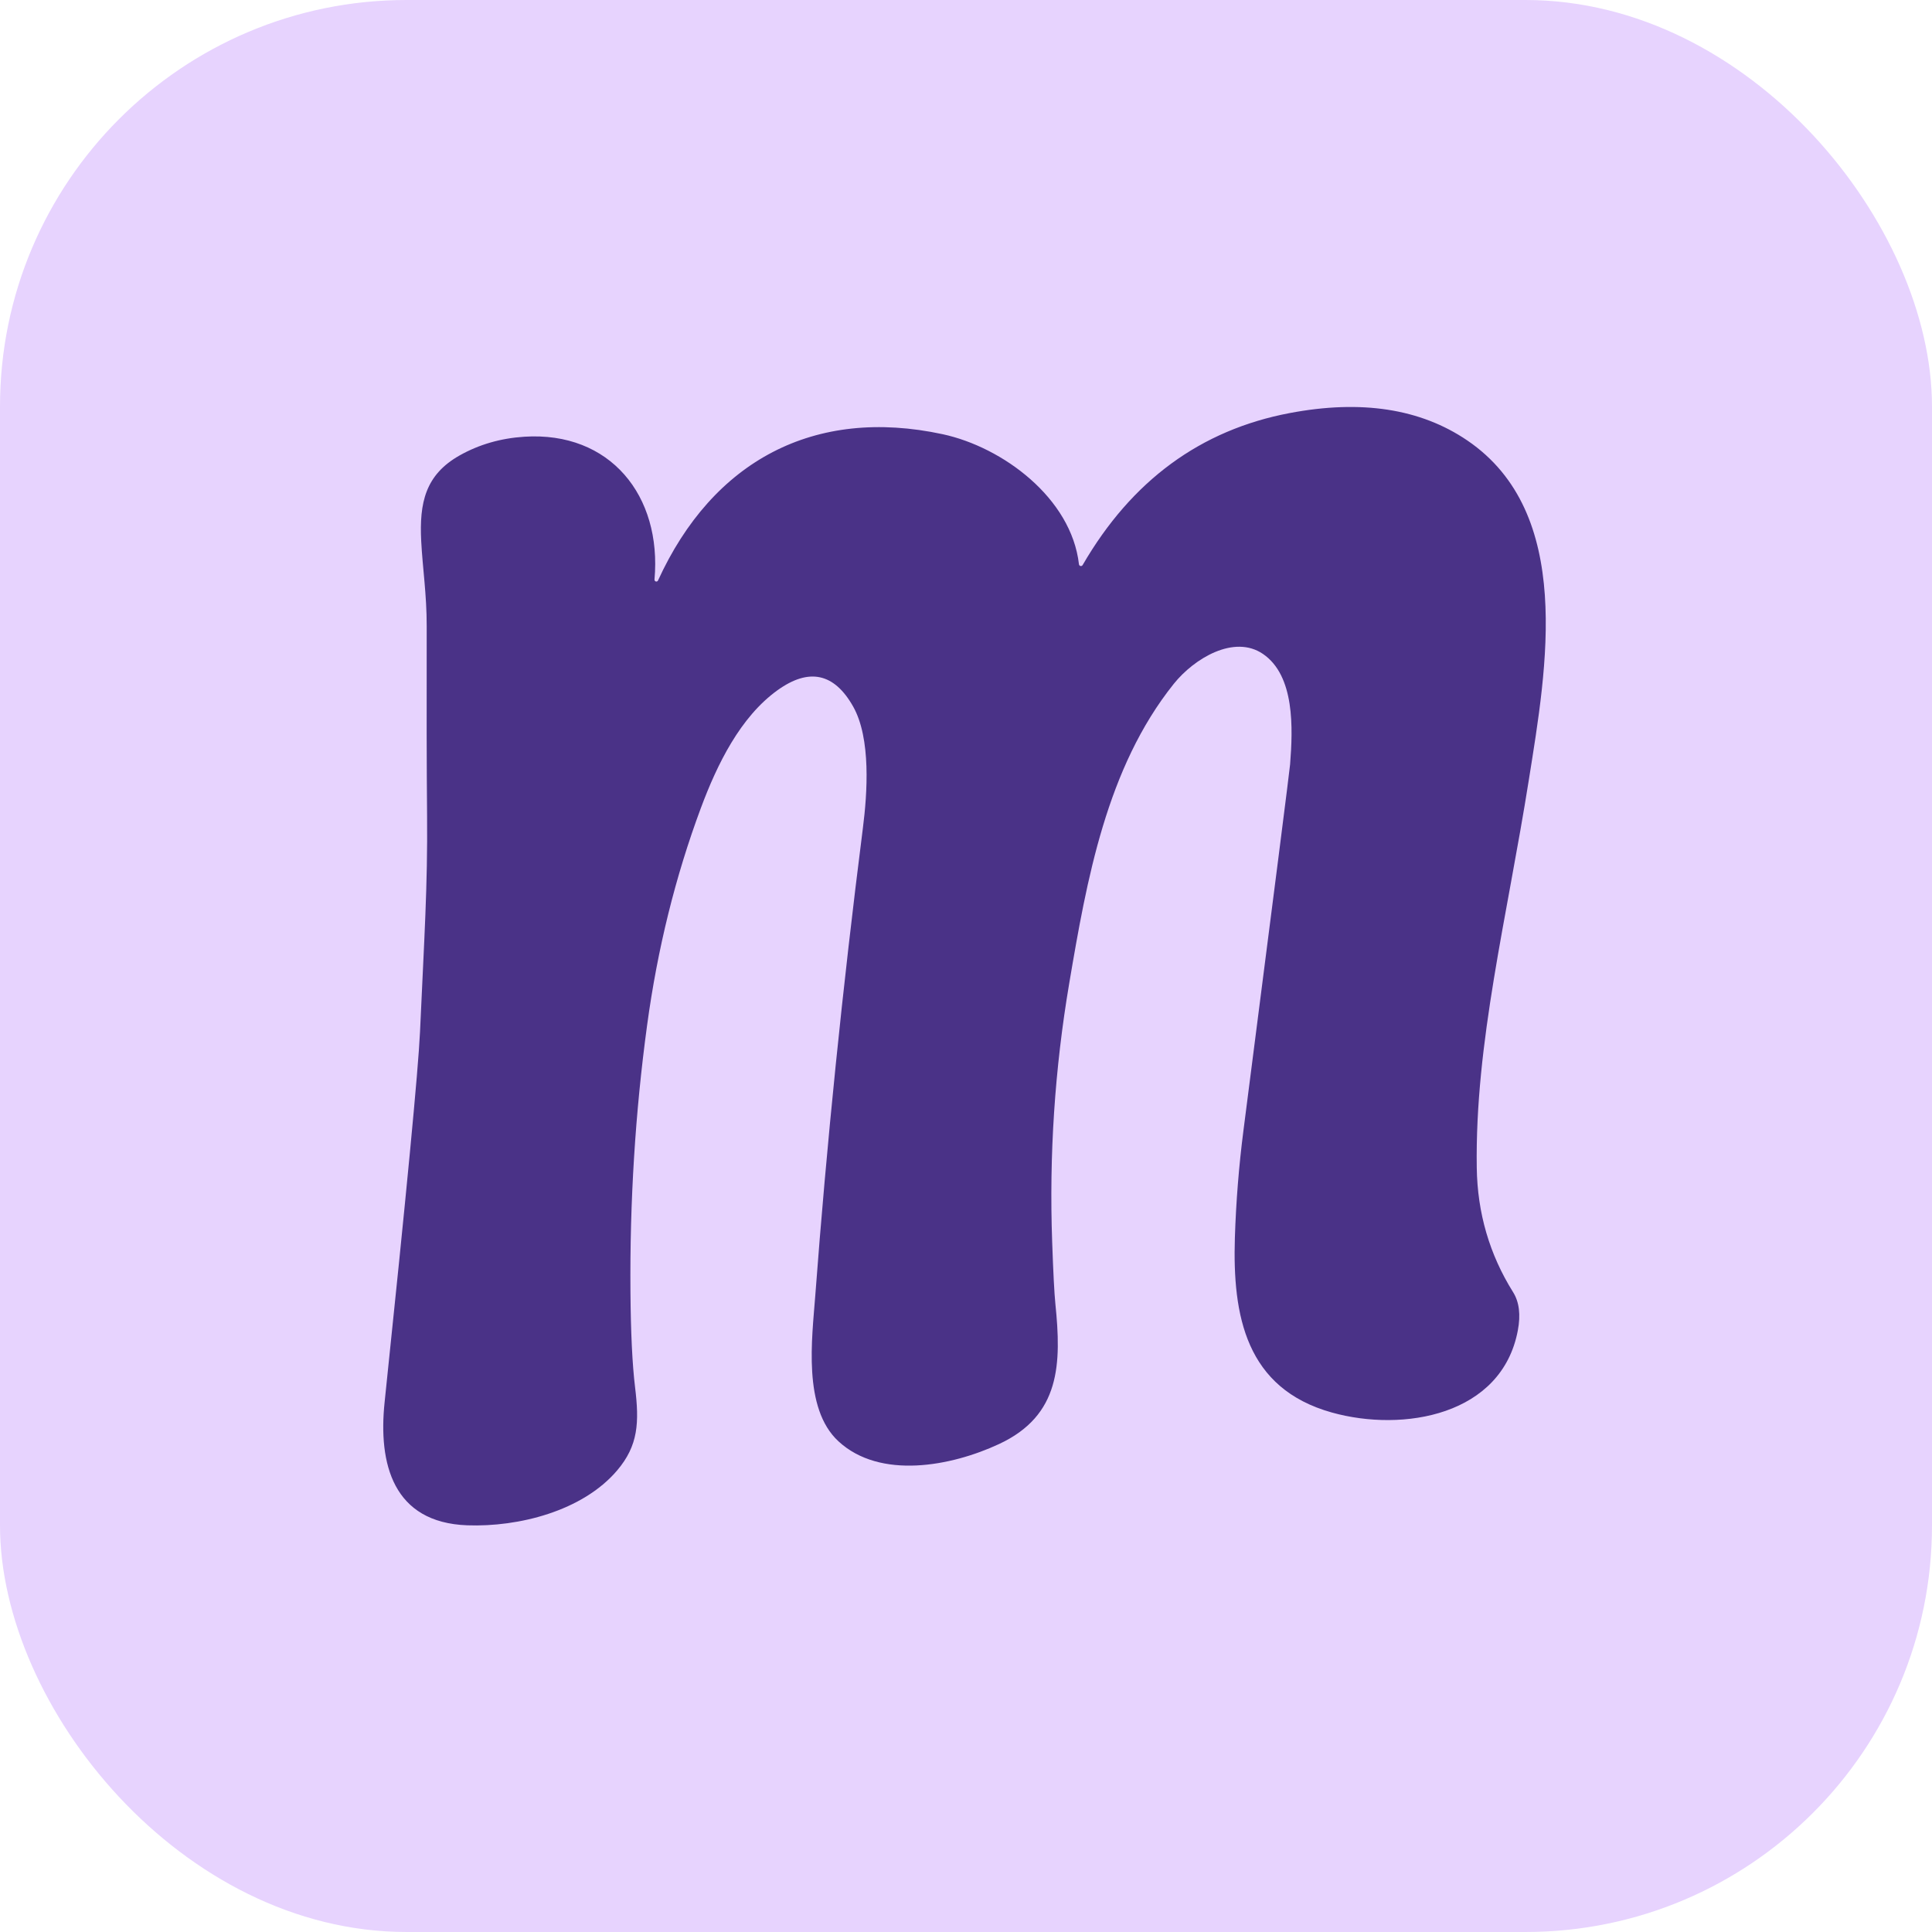
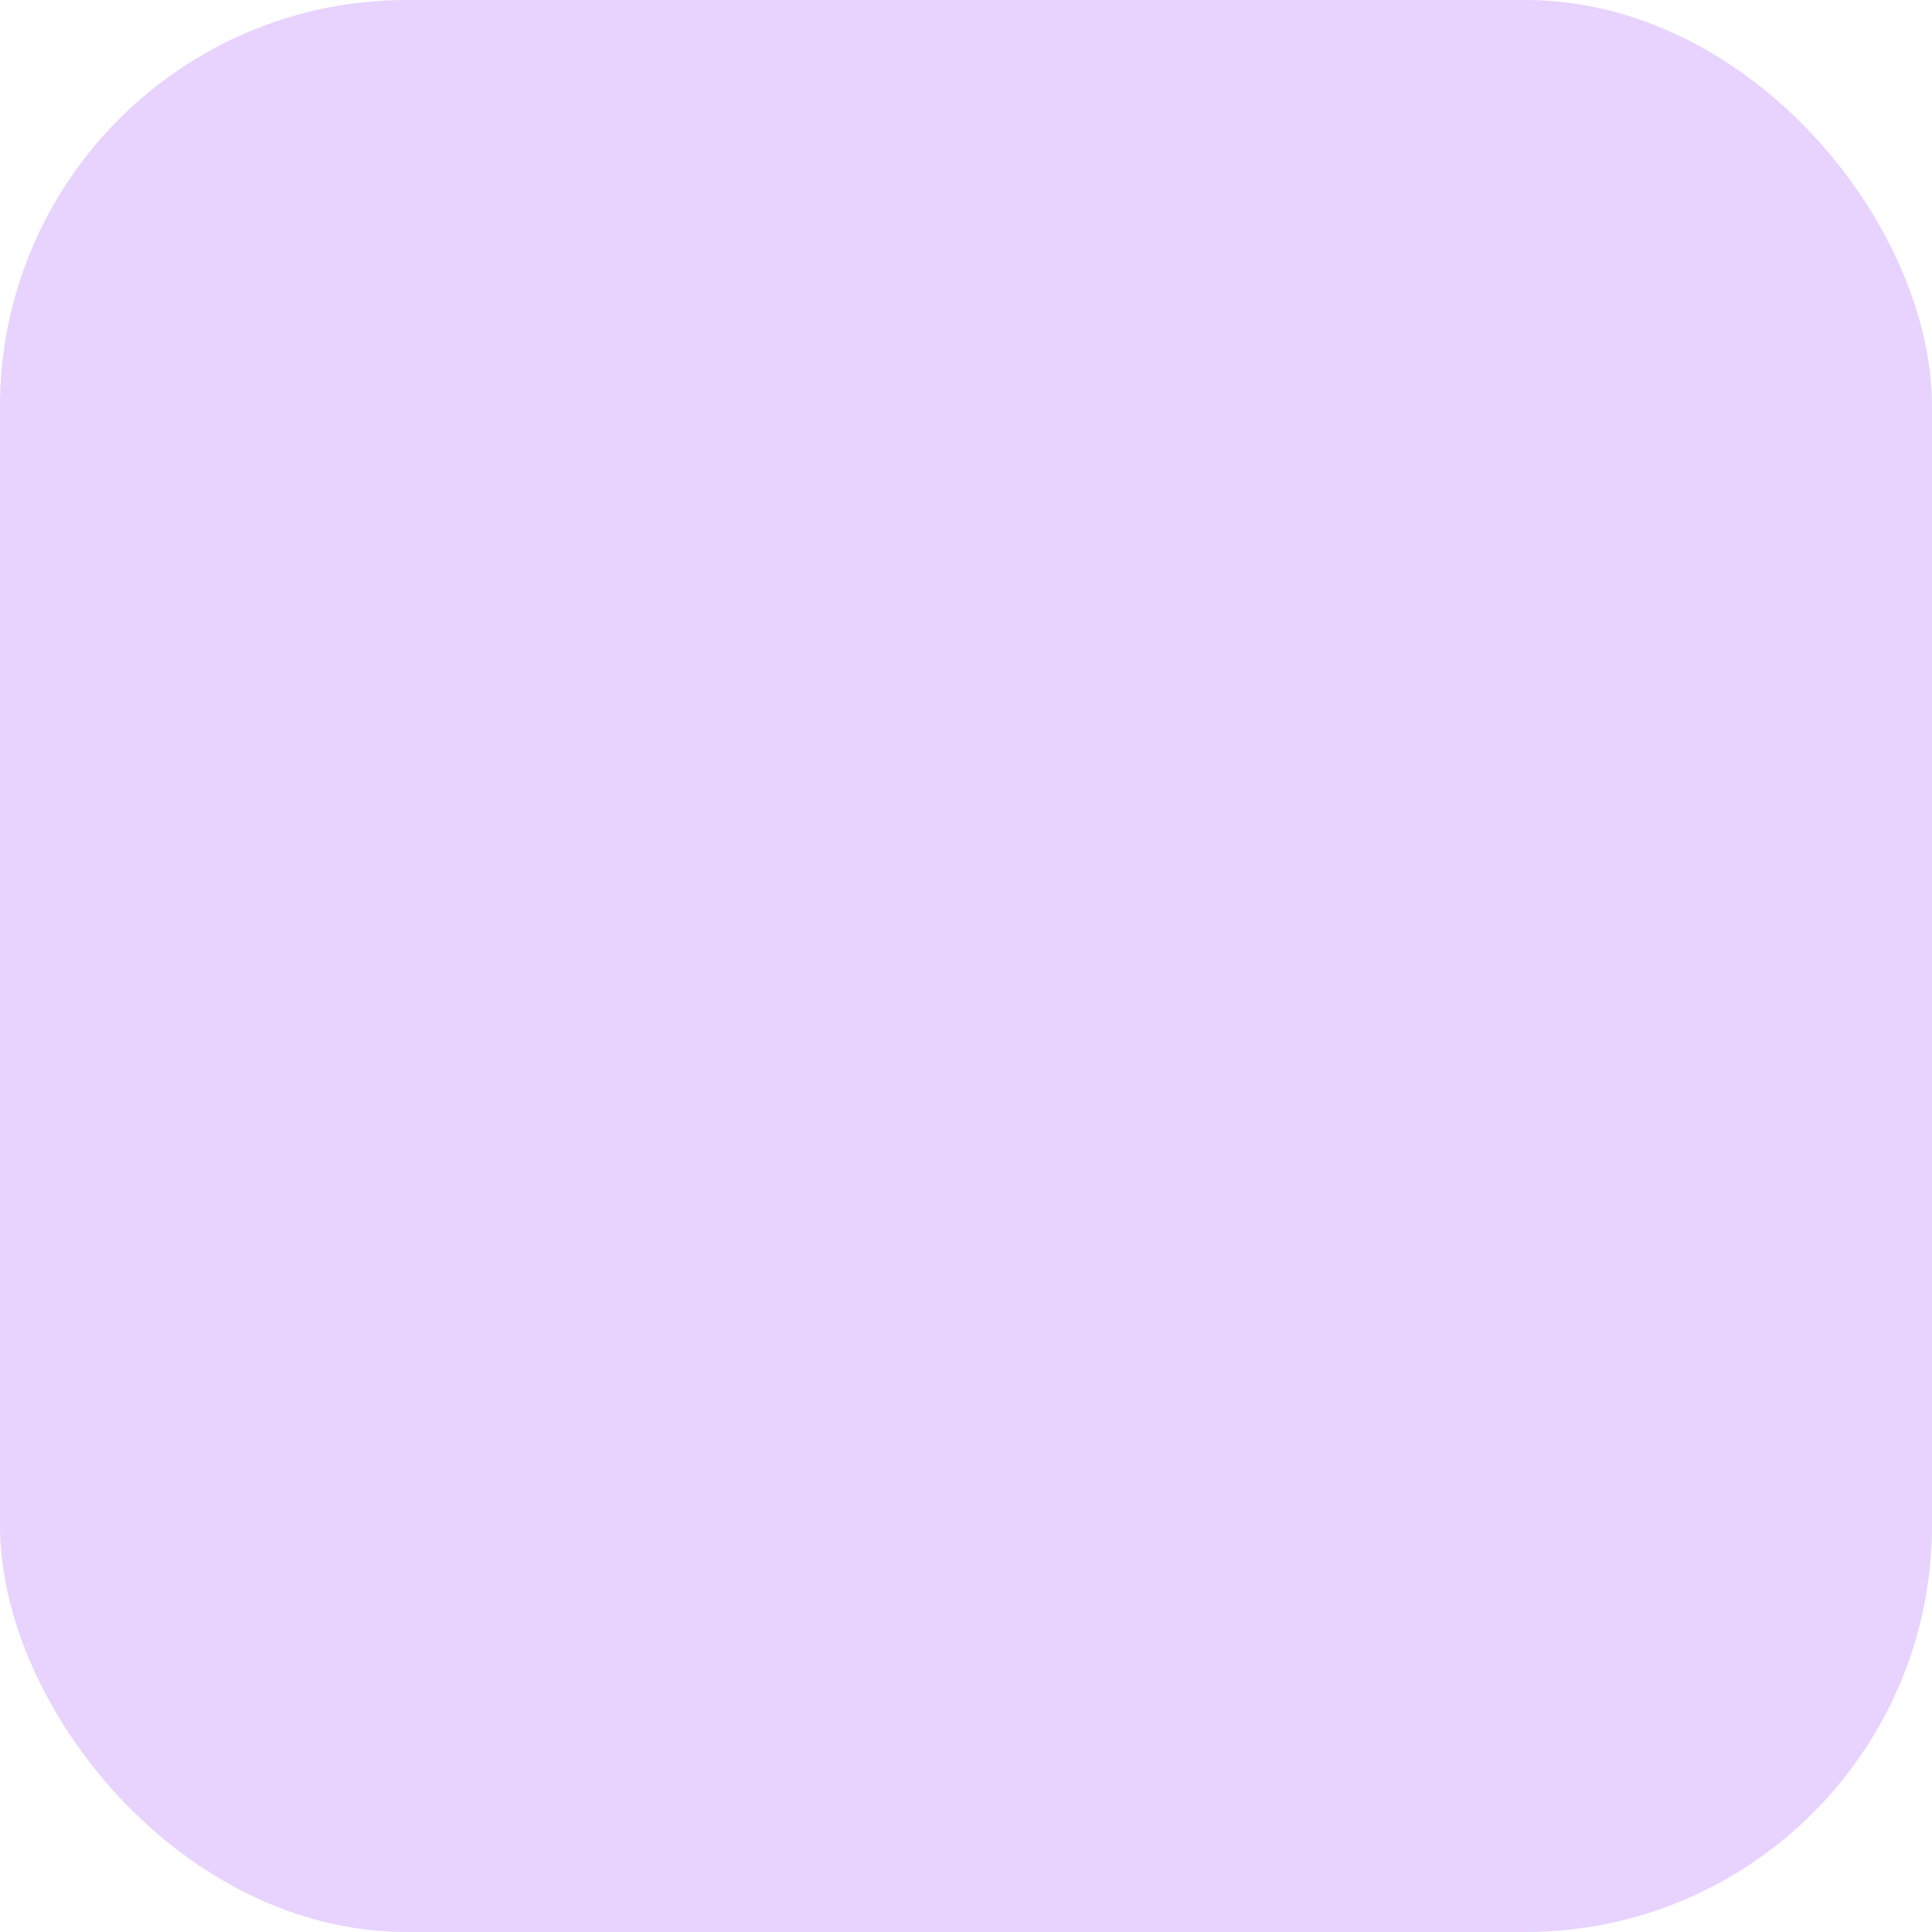
<svg xmlns="http://www.w3.org/2000/svg" width="556" height="556" viewBox="0 0 556 556" fill="none">
  <rect width="556" height="556" rx="117" fill="#E7D3FE" />
  <g filter="url(#filter0_g_16_14)">
-     <path d="M188.352 166.81C188.347 166.932 188.384 167.052 188.457 167.15C188.53 167.248 188.635 167.317 188.753 167.348C188.871 167.378 188.996 167.366 189.107 167.315C189.218 167.264 189.308 167.176 189.362 167.067C205.127 132.564 234.362 117.001 271.324 124.966C288.557 128.691 308.323 143.318 310.507 162.387C310.518 162.508 310.568 162.622 310.65 162.712C310.731 162.803 310.839 162.865 310.958 162.889C311.077 162.914 311.2 162.9 311.311 162.849C311.421 162.798 311.512 162.713 311.571 162.607C325.654 138.308 345.517 123.73 371.162 118.873C391.741 114.97 408.772 117.594 422.255 126.746C453.014 147.65 445.122 192.081 440.002 224.271C433.652 264.372 424.457 300.067 424.99 336.057C425.173 349.075 428.654 361.004 435.432 371.844C437.206 374.67 437.665 378.347 436.809 382.874C432.202 407.393 403.811 412.219 383.329 406.512C358.517 399.593 354.681 378.653 355.379 356.208C355.709 345.82 356.535 335.5 357.856 325.247C366.665 256.755 371.137 221.659 371.272 219.959C372.079 209.644 372.667 194.467 363.454 188.19C355.158 182.538 343.651 189.493 337.797 196.798C318.453 220.95 312.746 253.25 307.717 282.926C303.545 307.567 301.905 332.392 302.799 357.4C303.105 366.197 303.41 372.119 303.716 375.166C305.478 392.491 305.221 407.356 287.456 415.596C273.728 421.983 253.284 425.855 241.299 414.789C230.967 405.264 233.701 385.149 234.619 372.908C237.886 329.352 242.456 284.48 248.328 238.293C249.595 228.364 250.714 212.507 245.502 203.294C240.058 193.678 232.802 192.13 223.736 198.651C213.055 206.341 206.393 219.922 201.695 232.548C194.366 252.247 189.209 273.089 186.223 295.075C182.822 320.096 181.225 345.679 181.433 371.826C181.531 383.571 181.972 392.68 182.755 399.153C184.003 409.375 183.709 415.982 177.598 423.176C167.651 434.866 149.243 439.491 134.469 438.959C113.07 438.17 108.831 421.23 110.685 403.539C116.973 343.453 120.369 307.947 120.87 297.021C122.081 270.134 123.091 254.975 122.907 234.751C122.785 221.525 122.748 203.343 122.797 180.207C122.816 171.141 121.604 163.304 121.219 155.761C120.65 144.677 122.393 136.638 132.285 131.059C137.877 127.915 144.08 126.122 150.895 125.682C175.561 124.103 190.518 142.621 188.352 166.81Z" fill="#4A3287" />
-   </g>
+     </g>
  <defs>
    <filter id="filter0_g_16_14" x="109.273" y="116.101" width="336.6" height="323.92" filterUnits="userSpaceOnUse" color-interpolation-filters="sRGB">
      <feFlood flood-opacity="0" result="BackgroundImageFix" />
      <feBlend mode="normal" in="SourceGraphic" in2="BackgroundImageFix" result="shape" />
      <feTurbulence type="fractalNoise" baseFrequency="4.896 4.896" numOctaves="3" seed="7191" />
      <feDisplacementMap in="shape" scale="2.042" xChannelSelector="R" yChannelSelector="G" result="displacedImage" width="100%" height="100%" />
      <feMerge result="effect1_texture_16_14">
        <feMergeNode in="displacedImage" />
      </feMerge>
    </filter>
  </defs>
</svg>